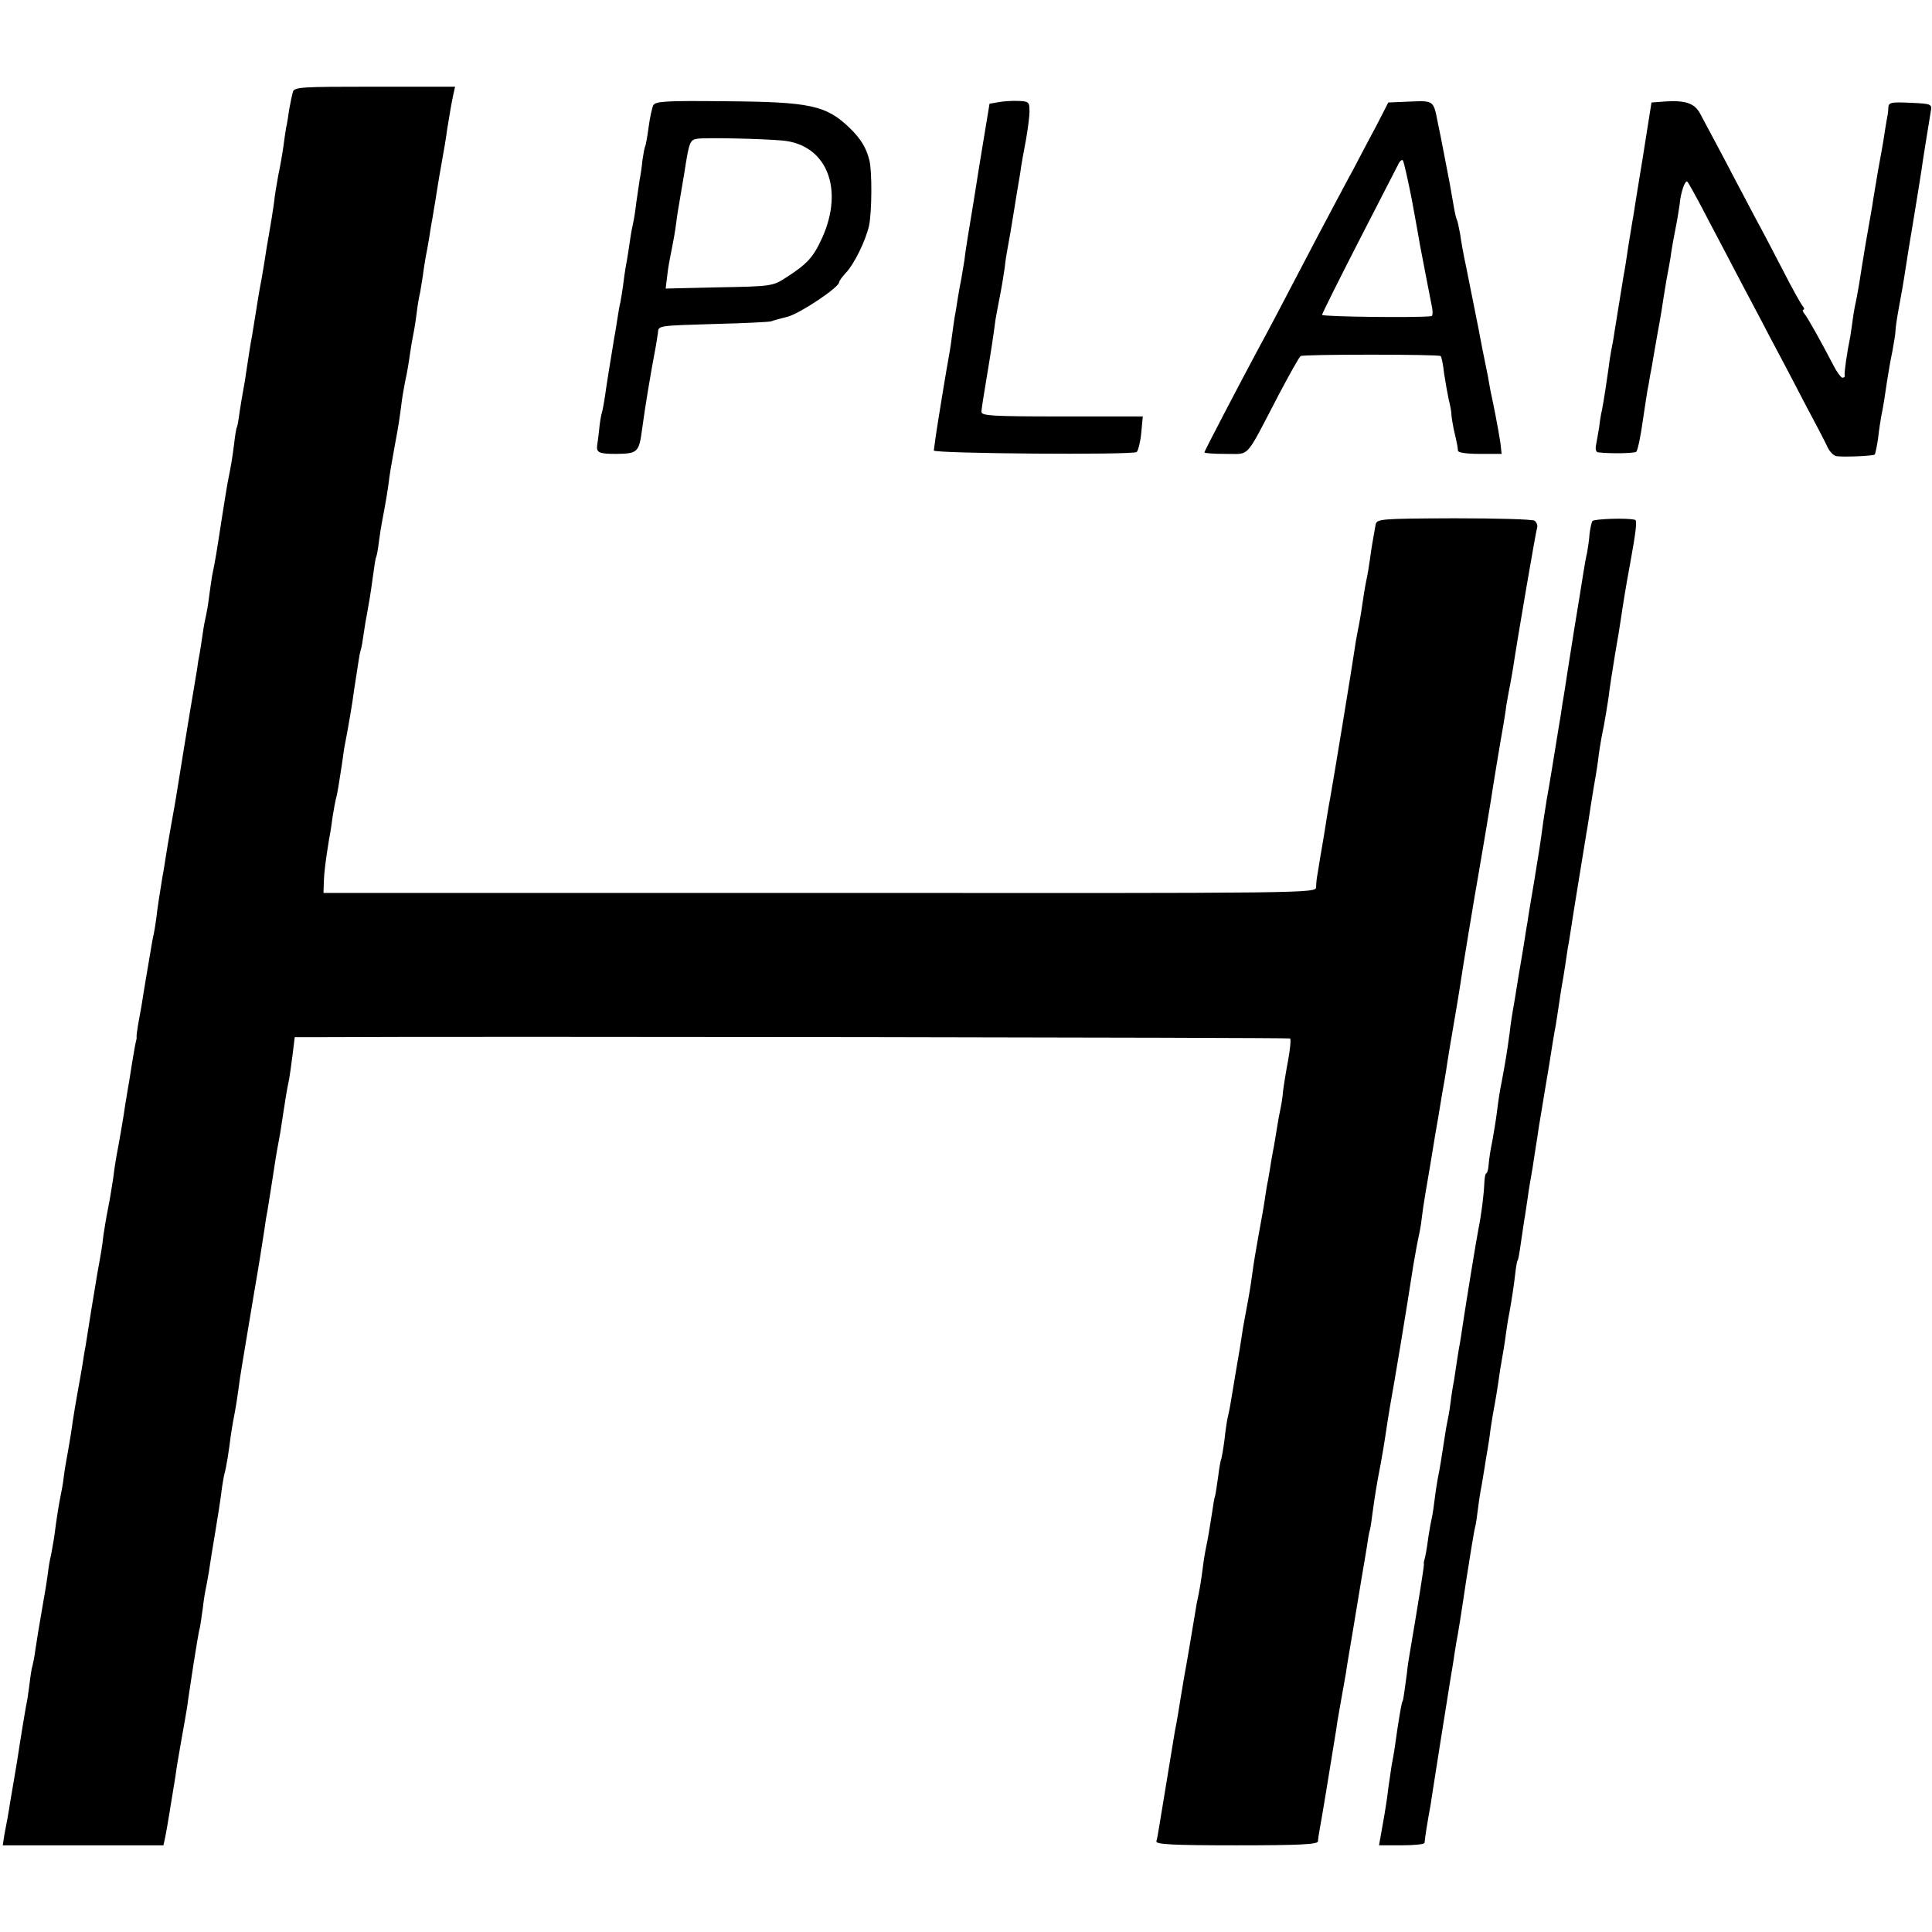
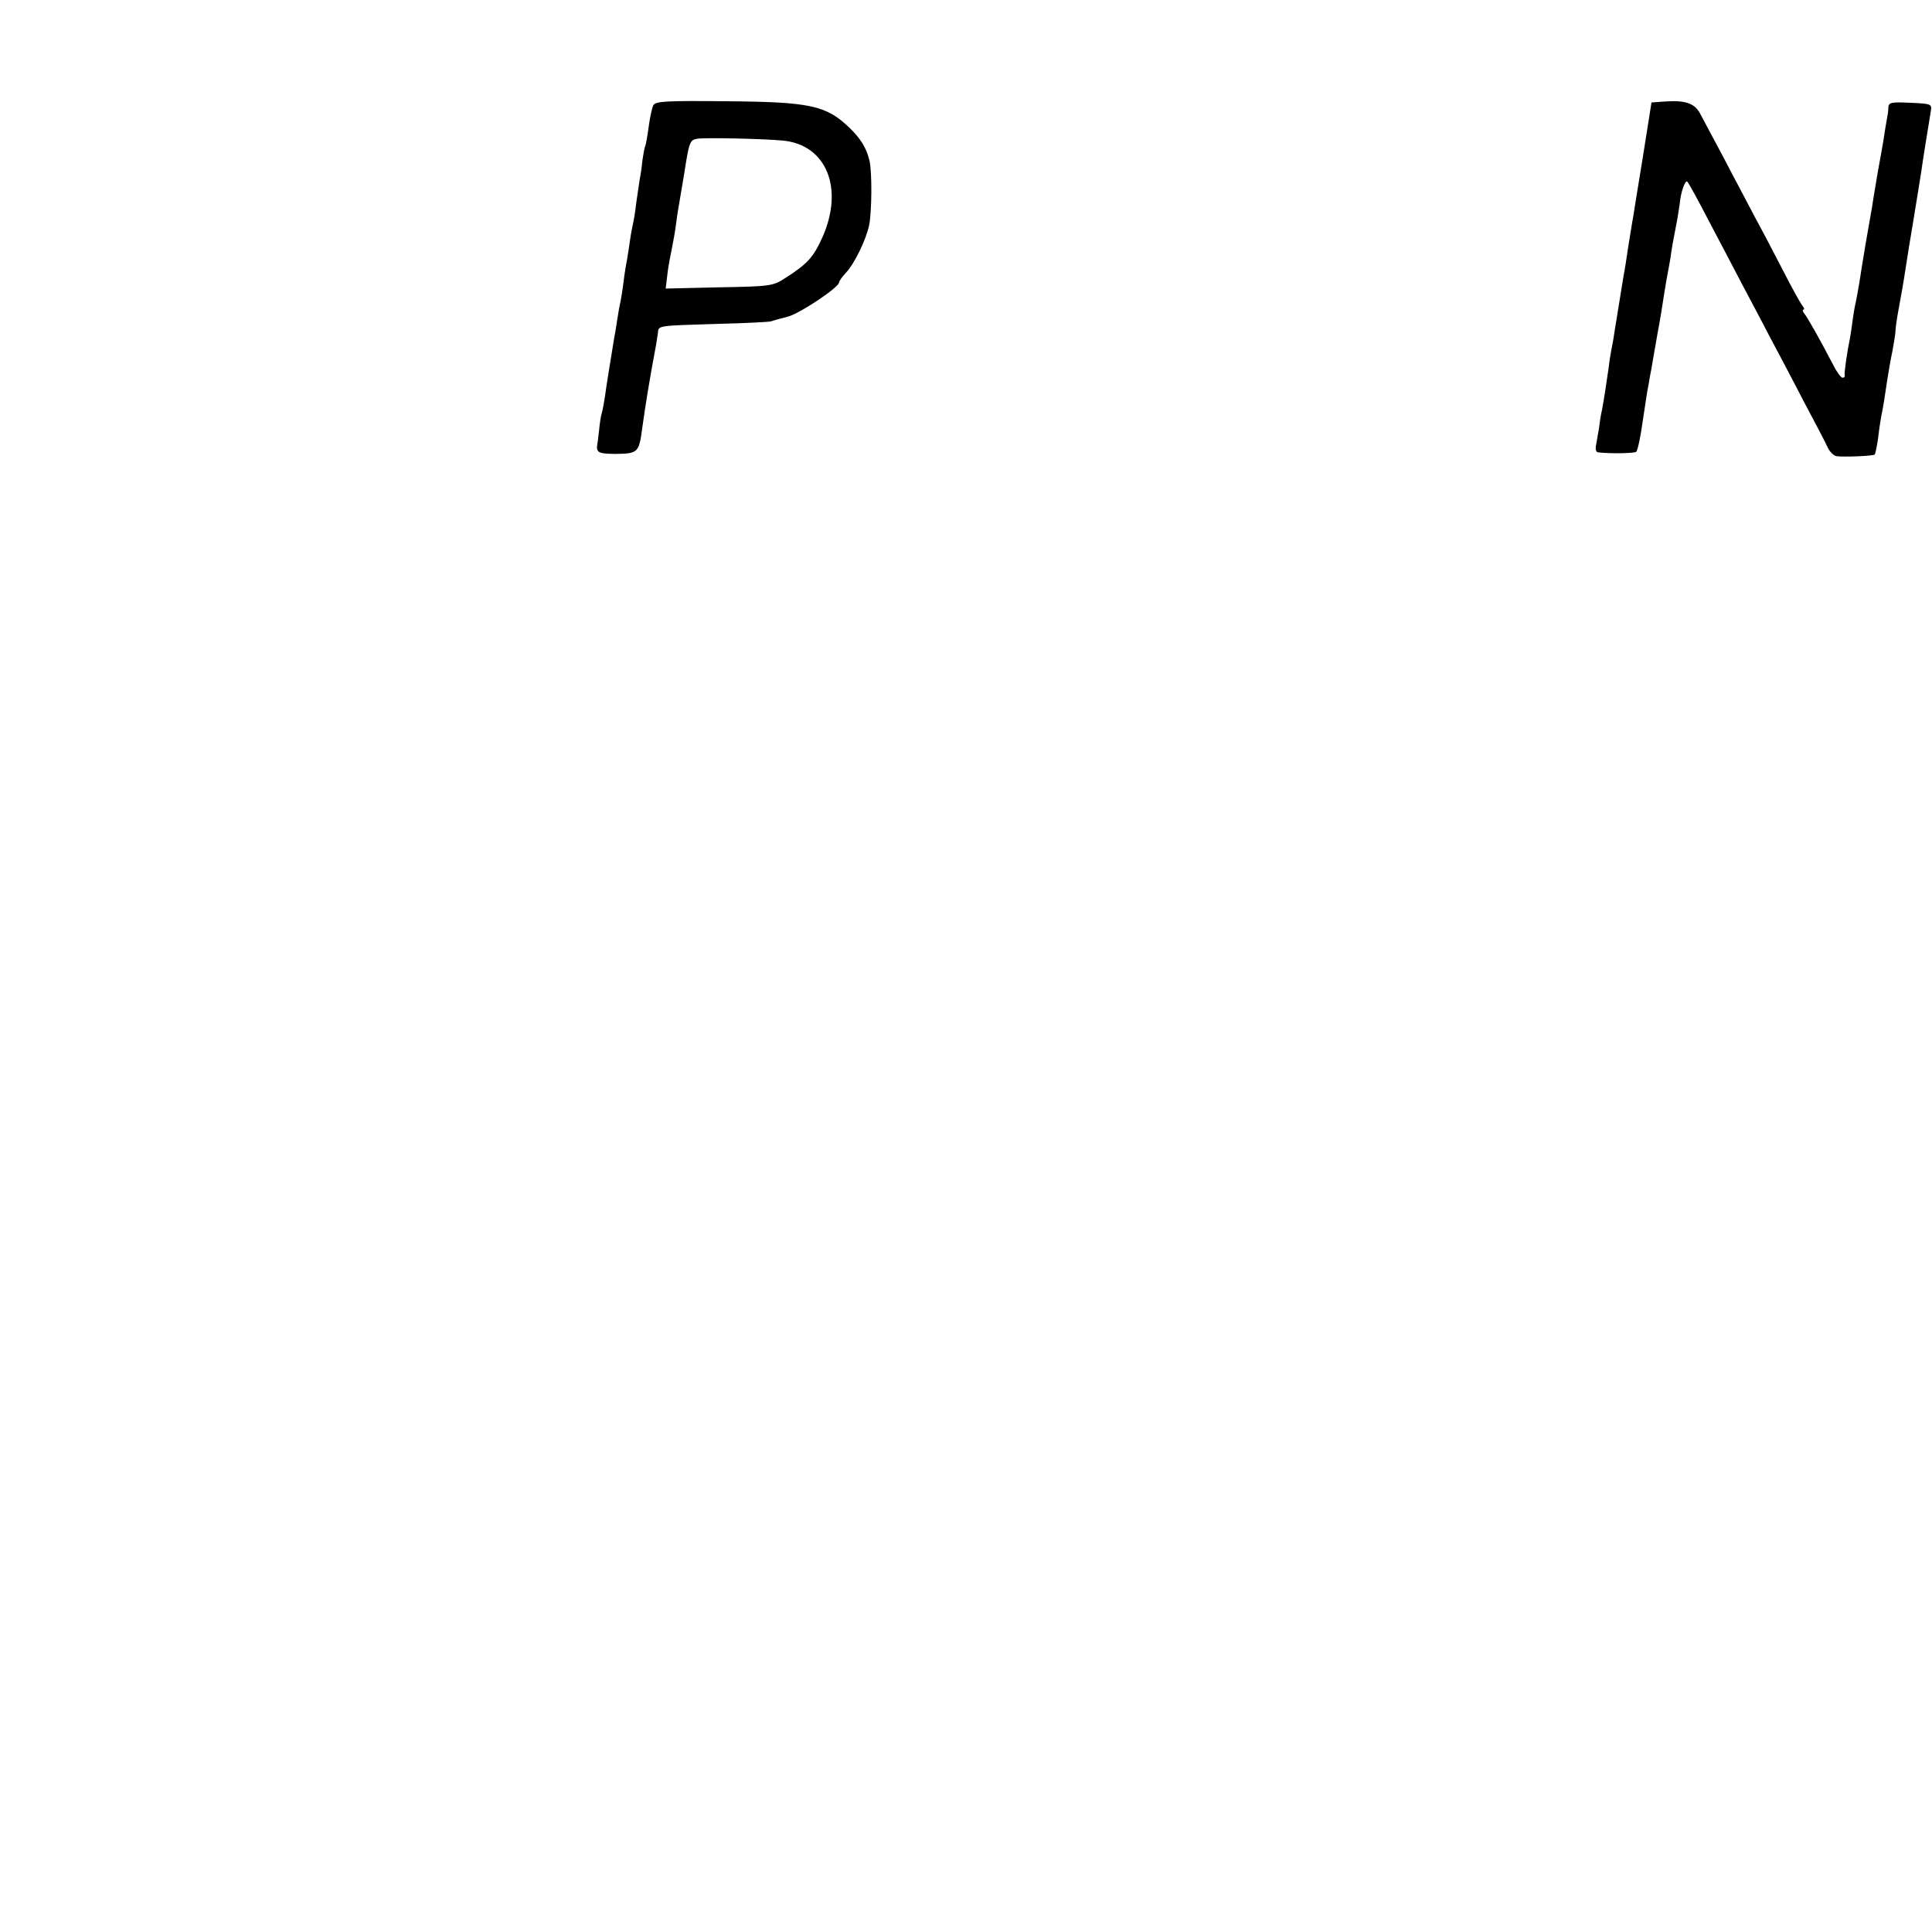
<svg xmlns="http://www.w3.org/2000/svg" version="1.0" width="624pt" height="624pt" viewBox="0 0 624 624" preserveAspectRatio="xMidYMid meet">
  <g transform="translate(0,624) scale(0.1,-0.1)" fill="#000000" stroke="none">
-     <path d="M946 5943 c-3 -10 -8 -35 -12 -57 -3 -21 -7 -48 -10 -59 -2 -12 -6 -39 -9 -62 -3 -22 -10 -62 -16 -90 -5 -27 -12 -68 -14 -90 -3 -22 -10 -67 -16 -100 -6 -33 -12 -71 -14 -85 -2 -14 -7 -41 -10 -60 -4 -19 -8 -44 -10 -55 -4 -24 -14 -89 -21 -130 -6 -30 -11 -67 -19 -118 -2 -16 -6 -40 -9 -55 -3 -15 -8 -47 -12 -72 -3 -24 -7 -47 -9 -50 -2 -3 -6 -28 -9 -55 -6 -47 -9 -65 -21 -125 -4 -24 -10 -58 -19 -117 -17 -111 -20 -130 -31 -183 -2 -14 -7 -45 -10 -70 -3 -25 -8 -52 -10 -60 -2 -8 -7 -33 -10 -55 -3 -23 -8 -52 -10 -65 -3 -14 -7 -38 -9 -55 -3 -16 -7 -43 -10 -60 -9 -50 -54 -328 -59 -360 -3 -16 -10 -57 -16 -90 -6 -33 -13 -76 -16 -95 -3 -19 -7 -46 -10 -60 -8 -49 -17 -105 -20 -135 -2 -16 -6 -39 -8 -50 -3 -11 -8 -40 -12 -65 -4 -25 -9 -54 -11 -65 -2 -10 -6 -37 -10 -60 -3 -22 -10 -62 -15 -88 -5 -26 -8 -51 -8 -55 1 -4 0 -9 -1 -12 -2 -7 -7 -33 -14 -77 -3 -21 -8 -49 -10 -63 -3 -14 -7 -43 -11 -65 -5 -36 -19 -119 -29 -170 -2 -11 -7 -42 -10 -68 -4 -26 -11 -71 -17 -100 -6 -29 -12 -68 -15 -87 -3 -31 -9 -65 -20 -125 -2 -11 -10 -63 -19 -115 -8 -52 -17 -106 -19 -120 -3 -14 -7 -41 -10 -60 -3 -19 -10 -57 -15 -85 -5 -27 -12 -70 -16 -95 -3 -25 -10 -67 -15 -95 -5 -27 -12 -66 -14 -85 -2 -19 -7 -46 -10 -60 -5 -24 -13 -71 -21 -135 -3 -16 -7 -42 -10 -57 -4 -15 -8 -40 -10 -57 -2 -16 -8 -56 -14 -88 -15 -86 -21 -124 -27 -163 -2 -19 -7 -42 -9 -50 -3 -8 -7 -36 -10 -62 -3 -25 -8 -57 -11 -69 -2 -13 -7 -40 -10 -59 -3 -19 -12 -73 -19 -120 -8 -47 -17 -102 -21 -124 -3 -21 -8 -48 -10 -60 -2 -11 -7 -36 -10 -53 l-5 -33 260 0 259 0 6 28 c5 24 17 98 33 197 2 17 10 66 18 110 8 44 17 96 20 115 2 19 12 80 20 135 9 55 17 107 20 115 2 8 6 38 10 65 3 28 8 57 10 65 2 8 6 33 10 55 3 22 12 78 20 125 8 47 17 105 20 130 3 25 8 52 10 60 6 20 15 78 20 120 3 19 7 46 10 60 5 25 11 60 20 128 3 20 10 62 15 92 5 30 12 71 15 90 3 19 10 60 15 90 17 98 26 156 35 215 2 17 6 41 9 55 4 25 18 112 22 140 1 8 5 31 8 50 4 19 8 46 11 60 2 14 7 43 10 65 6 40 11 72 19 110 2 12 7 46 11 78 l7 57 52 0 c533 3 3160 -1 3163 -4 3 -3 0 -36 -7 -73 -7 -37 -14 -81 -16 -98 -1 -16 -5 -41 -8 -55 -3 -13 -8 -40 -11 -60 -3 -20 -8 -47 -10 -60 -3 -14 -7 -38 -10 -55 -2 -16 -7 -41 -9 -55 -3 -13 -8 -42 -11 -65 -3 -22 -13 -76 -21 -120 -8 -44 -16 -93 -18 -110 -2 -16 -8 -57 -14 -90 -6 -33 -14 -75 -17 -92 -3 -18 -7 -48 -10 -65 -3 -18 -10 -58 -15 -88 -5 -30 -12 -71 -15 -90 -3 -19 -8 -42 -10 -50 -2 -8 -7 -40 -10 -70 -4 -30 -9 -58 -10 -61 -2 -3 -7 -28 -10 -55 -4 -27 -8 -56 -10 -64 -3 -8 -7 -33 -10 -55 -8 -50 -13 -83 -20 -115 -3 -14 -8 -45 -11 -70 -6 -45 -9 -63 -19 -110 -2 -14 -7 -41 -10 -60 -6 -37 -23 -138 -31 -180 -2 -14 -7 -41 -10 -60 -7 -43 -12 -77 -19 -110 -5 -30 -43 -261 -51 -310 -3 -19 -7 -41 -9 -47 -3 -10 53 -13 259 -13 203 0 263 3 263 13 0 6 3 26 6 42 5 25 32 189 53 320 2 17 9 57 15 90 6 33 13 74 16 90 2 17 13 80 23 140 10 61 21 126 24 145 3 19 8 46 10 60 3 14 7 43 11 65 3 22 7 47 10 55 2 8 6 35 9 60 7 49 11 78 26 155 5 28 12 68 15 90 3 22 10 65 15 95 14 77 52 304 75 454 7 40 11 64 20 106 3 14 7 41 9 60 2 19 14 91 26 160 11 69 23 139 26 155 12 72 14 87 20 118 3 17 7 43 9 57 2 14 11 68 20 120 9 52 18 106 20 120 3 25 52 322 61 370 11 62 35 208 39 232 4 29 33 205 41 248 2 14 7 41 9 60 3 19 8 44 10 56 3 12 7 39 11 60 16 106 75 450 79 461 2 6 -2 16 -8 21 -7 5 -123 8 -261 8 -241 -1 -249 -2 -253 -21 -10 -56 -13 -73 -18 -110 -3 -22 -8 -53 -12 -70 -6 -31 -8 -44 -17 -105 -3 -19 -8 -46 -11 -60 -3 -14 -8 -43 -11 -65 -5 -37 -68 -420 -78 -475 -3 -14 -12 -68 -20 -120 -9 -52 -18 -106 -20 -120 -3 -14 -5 -34 -5 -45 -1 -20 -8 -20 -1603 -19 l-1603 0 1 35 c1 31 5 64 17 139 3 14 8 45 11 70 4 25 9 52 11 60 5 16 10 50 20 115 3 23 7 52 10 65 8 40 24 132 29 173 15 97 17 113 21 127 3 8 7 33 10 55 3 22 8 51 11 65 2 14 6 34 8 46 2 12 7 45 11 75 4 30 8 57 10 60 2 3 6 25 9 50 3 24 8 53 10 64 9 45 20 111 22 130 2 18 7 49 19 115 12 62 17 98 21 130 2 19 8 55 13 80 6 25 12 63 15 85 3 22 8 51 11 65 3 14 8 45 11 70 3 25 8 54 11 65 2 11 6 36 9 55 2 19 7 46 9 60 3 14 8 41 11 60 3 19 7 46 10 60 2 14 7 41 10 60 3 19 11 71 19 115 8 44 17 96 19 115 8 50 15 91 21 118 l5 22 -259 0 c-239 0 -260 -1 -265 -17z" />
    <path d="M2110 5900 c-4 -8 -11 -40 -15 -70 -4 -30 -9 -58 -11 -62 -2 -3 -6 -24 -9 -45 -2 -21 -6 -49 -9 -63 -2 -14 -7 -47 -11 -75 -3 -27 -8 -57 -10 -65 -2 -8 -7 -33 -10 -55 -3 -23 -8 -52 -10 -65 -3 -14 -8 -45 -11 -70 -3 -25 -8 -54 -10 -65 -3 -11 -7 -36 -10 -55 -3 -19 -7 -46 -10 -60 -12 -73 -26 -159 -30 -190 -3 -19 -7 -43 -10 -53 -3 -9 -7 -34 -9 -56 -2 -21 -5 -42 -6 -47 -4 -26 5 -30 62 -30 69 1 73 5 83 81 11 80 26 170 42 255 4 19 7 44 9 55 2 24 -3 23 195 29 85 2 162 6 170 8 8 3 34 10 57 16 40 12 163 94 163 110 0 4 10 18 23 32 27 29 64 105 74 152 9 43 10 175 1 210 -10 41 -28 70 -64 105 -76 73 -127 84 -402 86 -190 2 -225 0 -232 -13z m418 -114 c141 -13 199 -154 128 -313 -29 -64 -48 -85 -118 -130 -42 -27 -47 -28 -216 -31 l-172 -4 5 41 c2 22 9 59 14 83 5 24 12 63 15 88 3 25 8 54 10 65 2 11 9 54 16 95 16 103 18 108 43 112 29 4 209 0 275 -6z" />
-     <path d="M3225 5910 l-29 -5 -33 -200 c-17 -110 -35 -216 -38 -235 -3 -19 -8 -51 -10 -70 -3 -19 -8 -46 -10 -60 -3 -14 -8 -41 -11 -60 -3 -19 -7 -46 -10 -60 -2 -14 -7 -45 -10 -70 -3 -25 -8 -54 -10 -65 -6 -31 -34 -202 -41 -249 -3 -22 -6 -45 -7 -51 -1 -10 638 -15 655 -5 5 4 12 31 15 61 l5 54 -261 0 c-226 0 -260 2 -260 15 0 8 7 53 15 100 14 83 25 154 30 196 2 11 8 45 14 75 6 30 13 72 16 94 2 22 7 50 9 61 4 21 13 72 22 129 3 17 6 39 8 50 2 11 7 40 11 65 3 25 12 74 19 110 6 36 12 78 11 94 0 26 -3 29 -36 30 -19 1 -49 -1 -64 -4z" />
-     <path d="M4555 5912 l-71 -3 -37 -72 c-21 -40 -55 -103 -75 -142 -21 -38 -71 -133 -112 -210 -142 -272 -163 -311 -195 -370 -68 -127 -175 -332 -175 -336 0 -3 31 -5 69 -5 80 1 60 -22 171 191 35 66 66 122 71 125 9 6 446 6 452 0 3 -3 8 -27 11 -55 4 -27 11 -66 15 -85 5 -19 9 -42 9 -50 0 -8 4 -28 7 -45 13 -55 13 -60 14 -71 1 -6 28 -10 71 -10 l70 0 -4 36 c-3 19 -10 60 -16 90 -6 30 -13 65 -16 78 -2 12 -6 32 -8 45 -13 62 -27 135 -31 157 -6 31 -23 114 -40 200 -8 36 -16 82 -19 104 -4 21 -8 41 -10 45 -2 3 -7 22 -10 41 -10 59 -16 92 -32 173 -8 42 -17 87 -20 100 -14 73 -13 72 -89 69z m5 -317 c12 -66 24 -131 26 -145 5 -25 31 -163 40 -207 2 -13 1 -24 -3 -24 -37 -6 -353 -2 -353 4 0 4 53 110 117 235 64 125 122 237 128 249 5 12 13 19 16 15 3 -4 16 -61 29 -127z" />
    <path d="M5374 5912 l-40 -3 -28 -177 c-16 -97 -30 -184 -31 -192 -2 -8 -8 -49 -15 -90 -6 -41 -13 -86 -16 -100 -4 -26 -22 -134 -30 -185 -2 -16 -7 -42 -10 -57 -3 -15 -7 -42 -9 -60 -5 -36 -15 -102 -21 -133 -3 -11 -7 -36 -9 -55 -3 -19 -8 -45 -10 -57 -3 -14 0 -24 7 -24 41 -5 120 -3 123 2 5 6 14 51 20 94 11 72 15 102 20 125 2 14 6 36 9 50 2 14 11 63 19 110 9 47 18 103 21 125 4 22 8 51 11 65 3 14 7 39 10 55 4 32 11 68 22 125 3 19 7 42 8 50 3 38 18 81 25 73 4 -4 36 -62 70 -128 35 -66 82 -156 105 -200 23 -44 63 -118 87 -165 25 -47 76 -143 113 -215 38 -71 74 -140 79 -152 6 -12 18 -24 26 -26 18 -4 120 0 125 5 2 2 7 26 11 53 3 28 8 59 10 70 7 33 12 67 19 115 4 25 11 68 17 95 5 28 10 57 10 65 0 8 4 38 9 65 11 60 16 87 24 140 3 22 15 94 26 160 11 66 22 136 25 155 4 31 18 116 30 190 4 24 3 25 -66 28 -62 3 -70 1 -71 -15 0 -10 -2 -25 -4 -33 -1 -8 -6 -33 -9 -55 -3 -22 -13 -76 -21 -120 -7 -44 -16 -93 -18 -110 -3 -16 -12 -70 -21 -120 -8 -49 -18 -108 -21 -130 -4 -22 -8 -47 -10 -55 -2 -8 -7 -33 -10 -55 -3 -23 -7 -50 -9 -62 -11 -53 -20 -119 -18 -125 1 -5 -2 -8 -7 -8 -5 0 -19 19 -31 43 -39 75 -82 152 -93 165 -5 6 -6 12 -2 12 4 0 2 6 -4 13 -6 8 -34 58 -62 113 -28 54 -68 131 -89 169 -20 39 -66 124 -100 190 -35 66 -71 133 -80 150 -18 32 -48 42 -116 37z" />
-     <path d="M5143 4557 c-3 -6 -7 -24 -9 -41 -1 -17 -5 -44 -8 -61 -4 -16 -9 -46 -12 -65 -10 -62 -13 -83 -30 -185 -20 -125 -24 -154 -29 -185 -2 -14 -6 -38 -9 -55 -2 -16 -7 -48 -11 -70 -12 -75 -34 -210 -39 -235 -2 -14 -7 -45 -11 -70 -11 -82 -14 -99 -30 -197 -9 -54 -19 -111 -21 -128 -3 -16 -7 -41 -9 -55 -2 -14 -11 -68 -20 -120 -8 -52 -17 -104 -19 -115 -2 -11 -7 -42 -10 -70 -9 -67 -15 -101 -26 -160 -6 -27 -12 -70 -15 -95 -3 -25 -10 -67 -15 -95 -6 -27 -11 -62 -12 -77 -1 -16 -5 -28 -8 -28 -3 0 -5 -15 -6 -32 -1 -34 -10 -105 -19 -148 -6 -29 -41 -245 -50 -305 -3 -23 -8 -52 -10 -65 -3 -14 -7 -41 -10 -60 -3 -19 -7 -46 -9 -60 -3 -14 -8 -45 -11 -70 -3 -25 -8 -52 -10 -60 -2 -8 -6 -32 -9 -52 -9 -61 -17 -109 -22 -132 -2 -11 -7 -41 -10 -66 -3 -25 -7 -52 -9 -60 -2 -8 -7 -35 -11 -60 -6 -46 -11 -71 -14 -80 -1 -3 -2 -8 -1 -12 1 -6 -20 -136 -45 -283 -3 -16 -8 -48 -10 -70 -3 -22 -7 -51 -9 -65 -2 -14 -4 -25 -5 -25 -2 0 -7 -28 -16 -85 -11 -79 -12 -84 -19 -120 -3 -19 -8 -53 -11 -75 -2 -22 -10 -73 -17 -112 l-13 -73 73 0 c40 0 73 3 74 8 3 26 7 53 14 92 5 25 9 52 10 60 5 34 44 279 61 385 3 17 7 41 9 55 2 14 6 40 9 57 4 18 18 106 31 195 14 90 27 170 30 178 2 8 6 35 9 60 3 25 8 56 11 70 2 13 7 40 10 60 3 20 7 45 9 55 2 11 7 42 10 68 4 27 9 57 11 67 4 20 12 67 20 125 4 22 9 54 12 70 3 17 6 41 8 55 2 14 6 41 10 60 7 39 15 89 20 135 2 17 5 31 6 33 3 4 5 14 14 77 5 33 9 62 10 65 0 3 5 30 9 60 4 30 10 64 12 75 2 11 6 34 8 50 3 17 7 48 11 70 3 22 8 54 11 70 3 17 9 55 14 85 10 57 16 96 25 153 3 17 7 43 10 57 2 14 7 43 10 65 3 23 8 52 10 65 3 14 7 41 10 60 3 19 7 46 9 60 3 14 7 41 10 60 4 29 36 224 50 310 3 14 9 57 15 95 6 39 13 79 15 90 2 11 7 43 10 70 4 28 11 68 16 90 4 22 11 63 15 90 3 28 13 91 21 140 9 50 17 101 19 115 7 47 16 105 31 185 18 99 22 135 15 136 -26 7 -133 3 -138 -4z" />
  </g>
</svg>